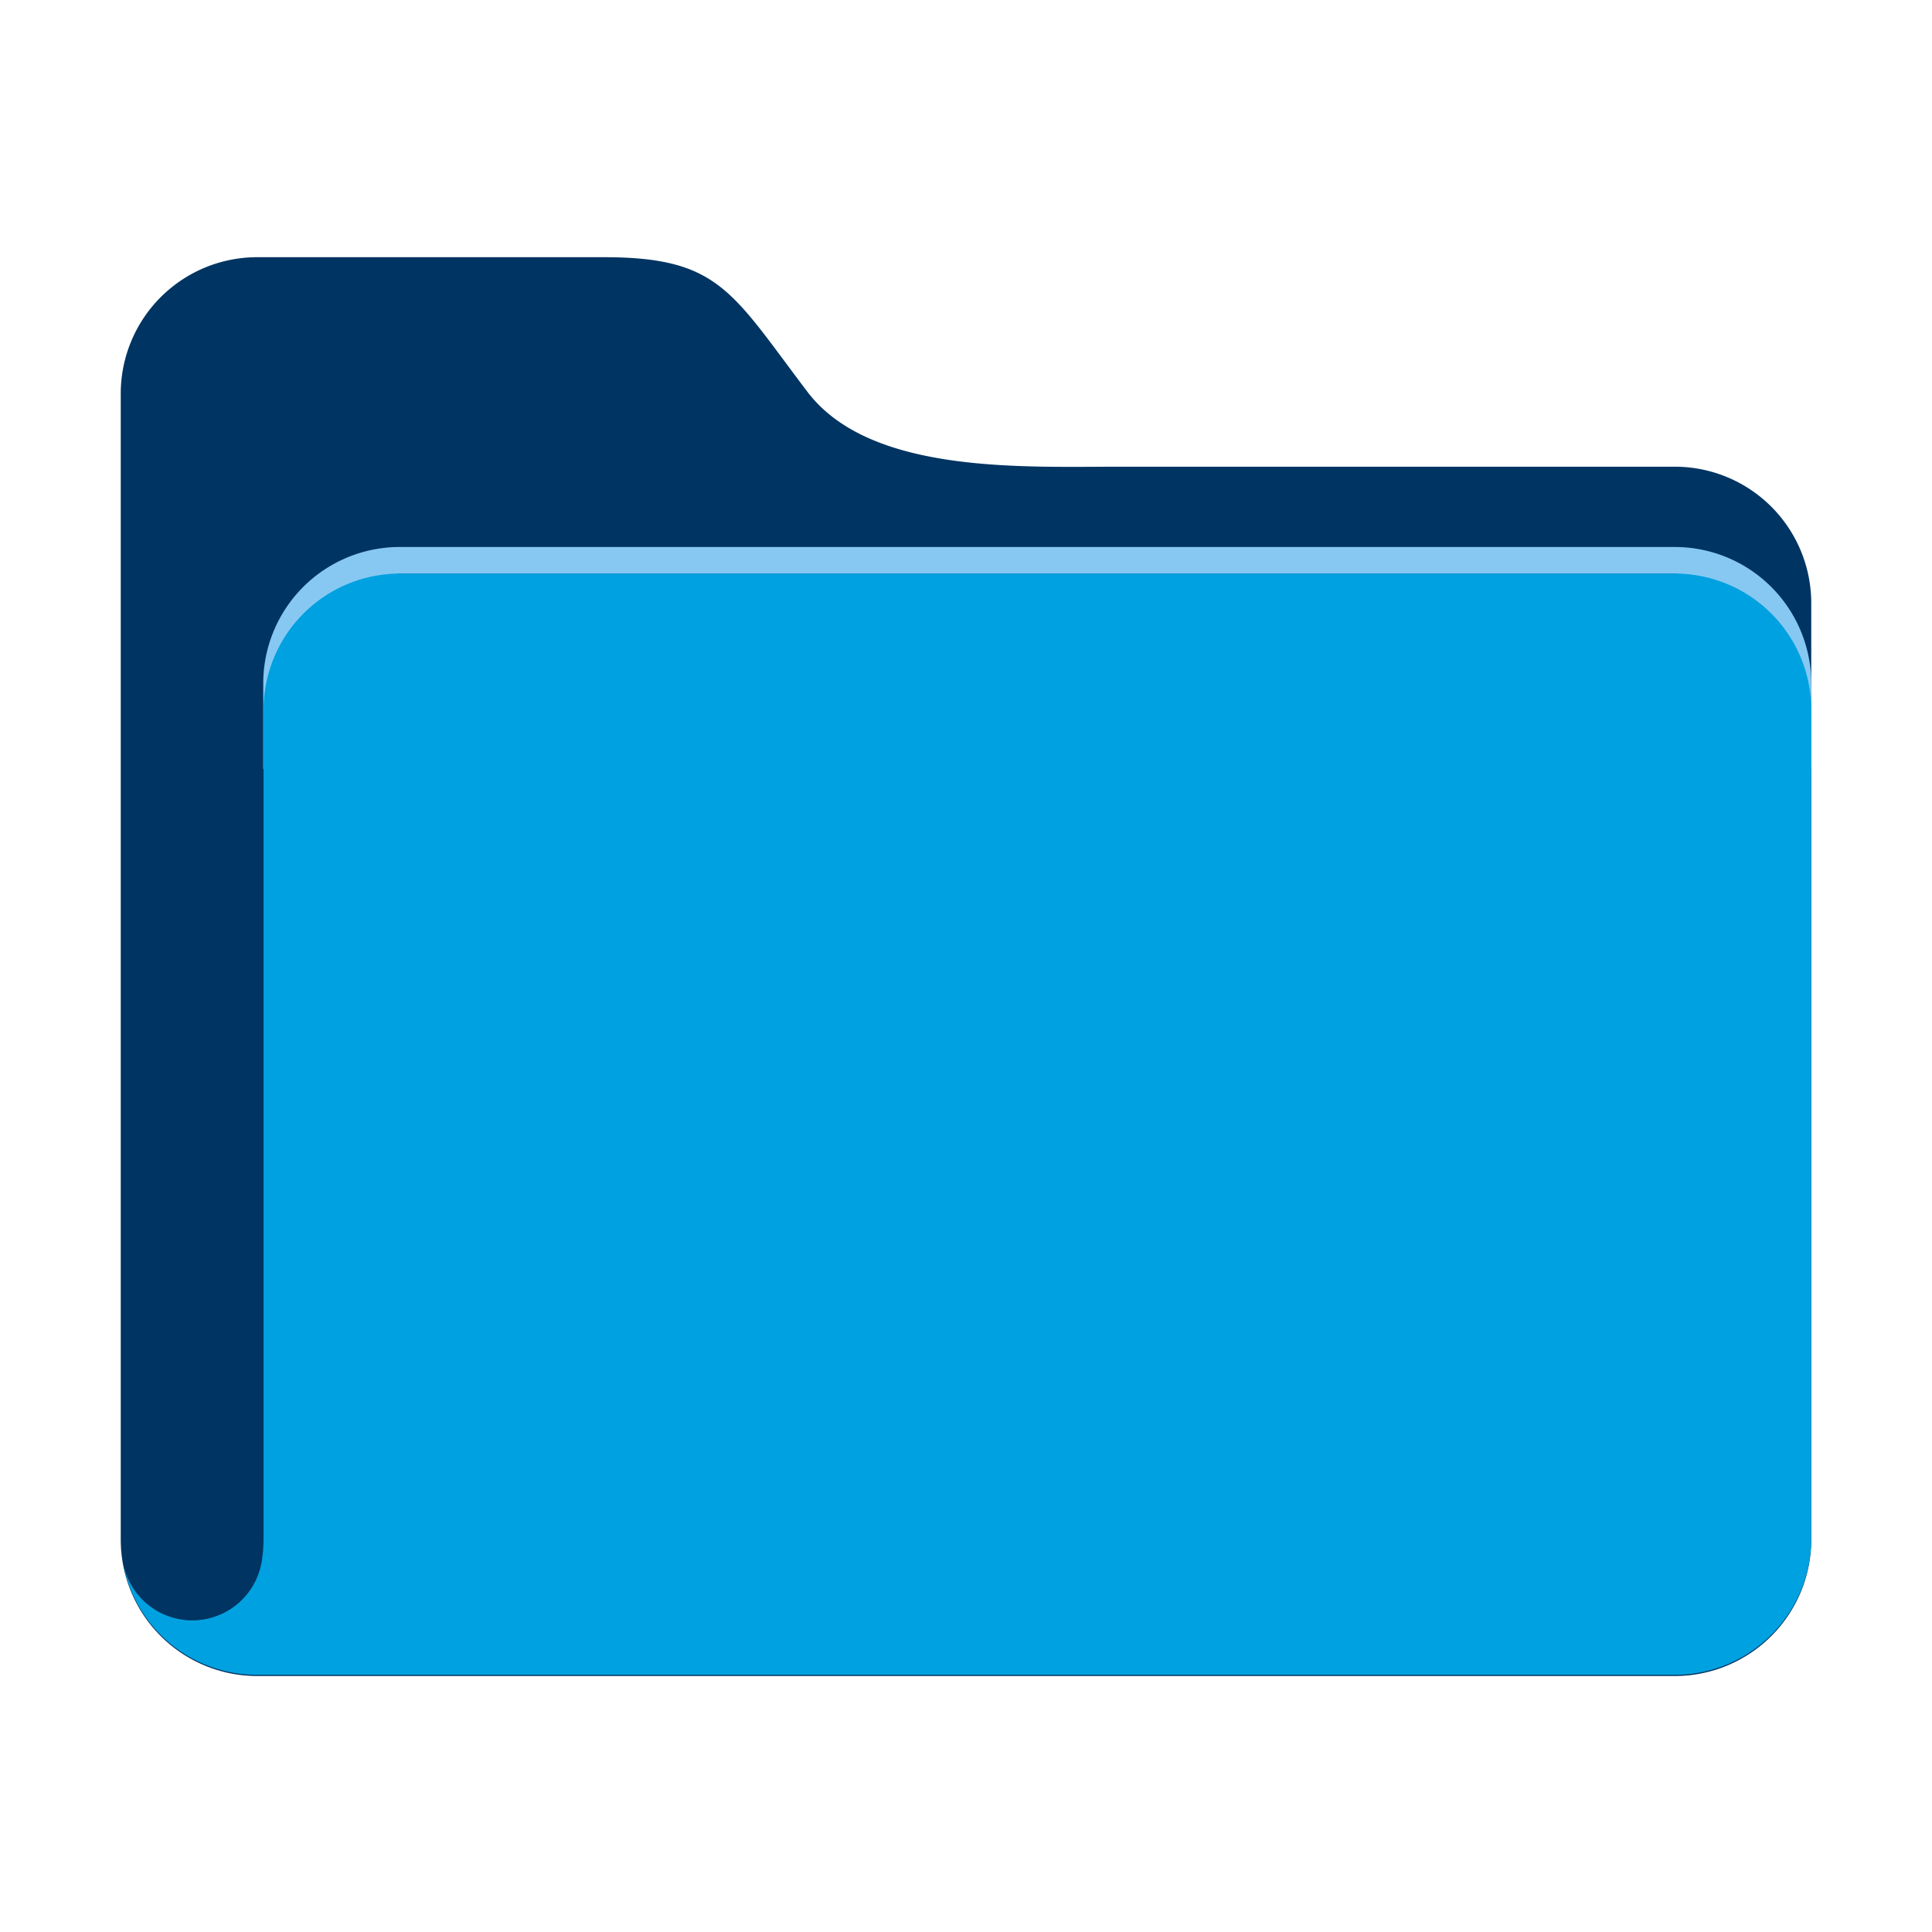
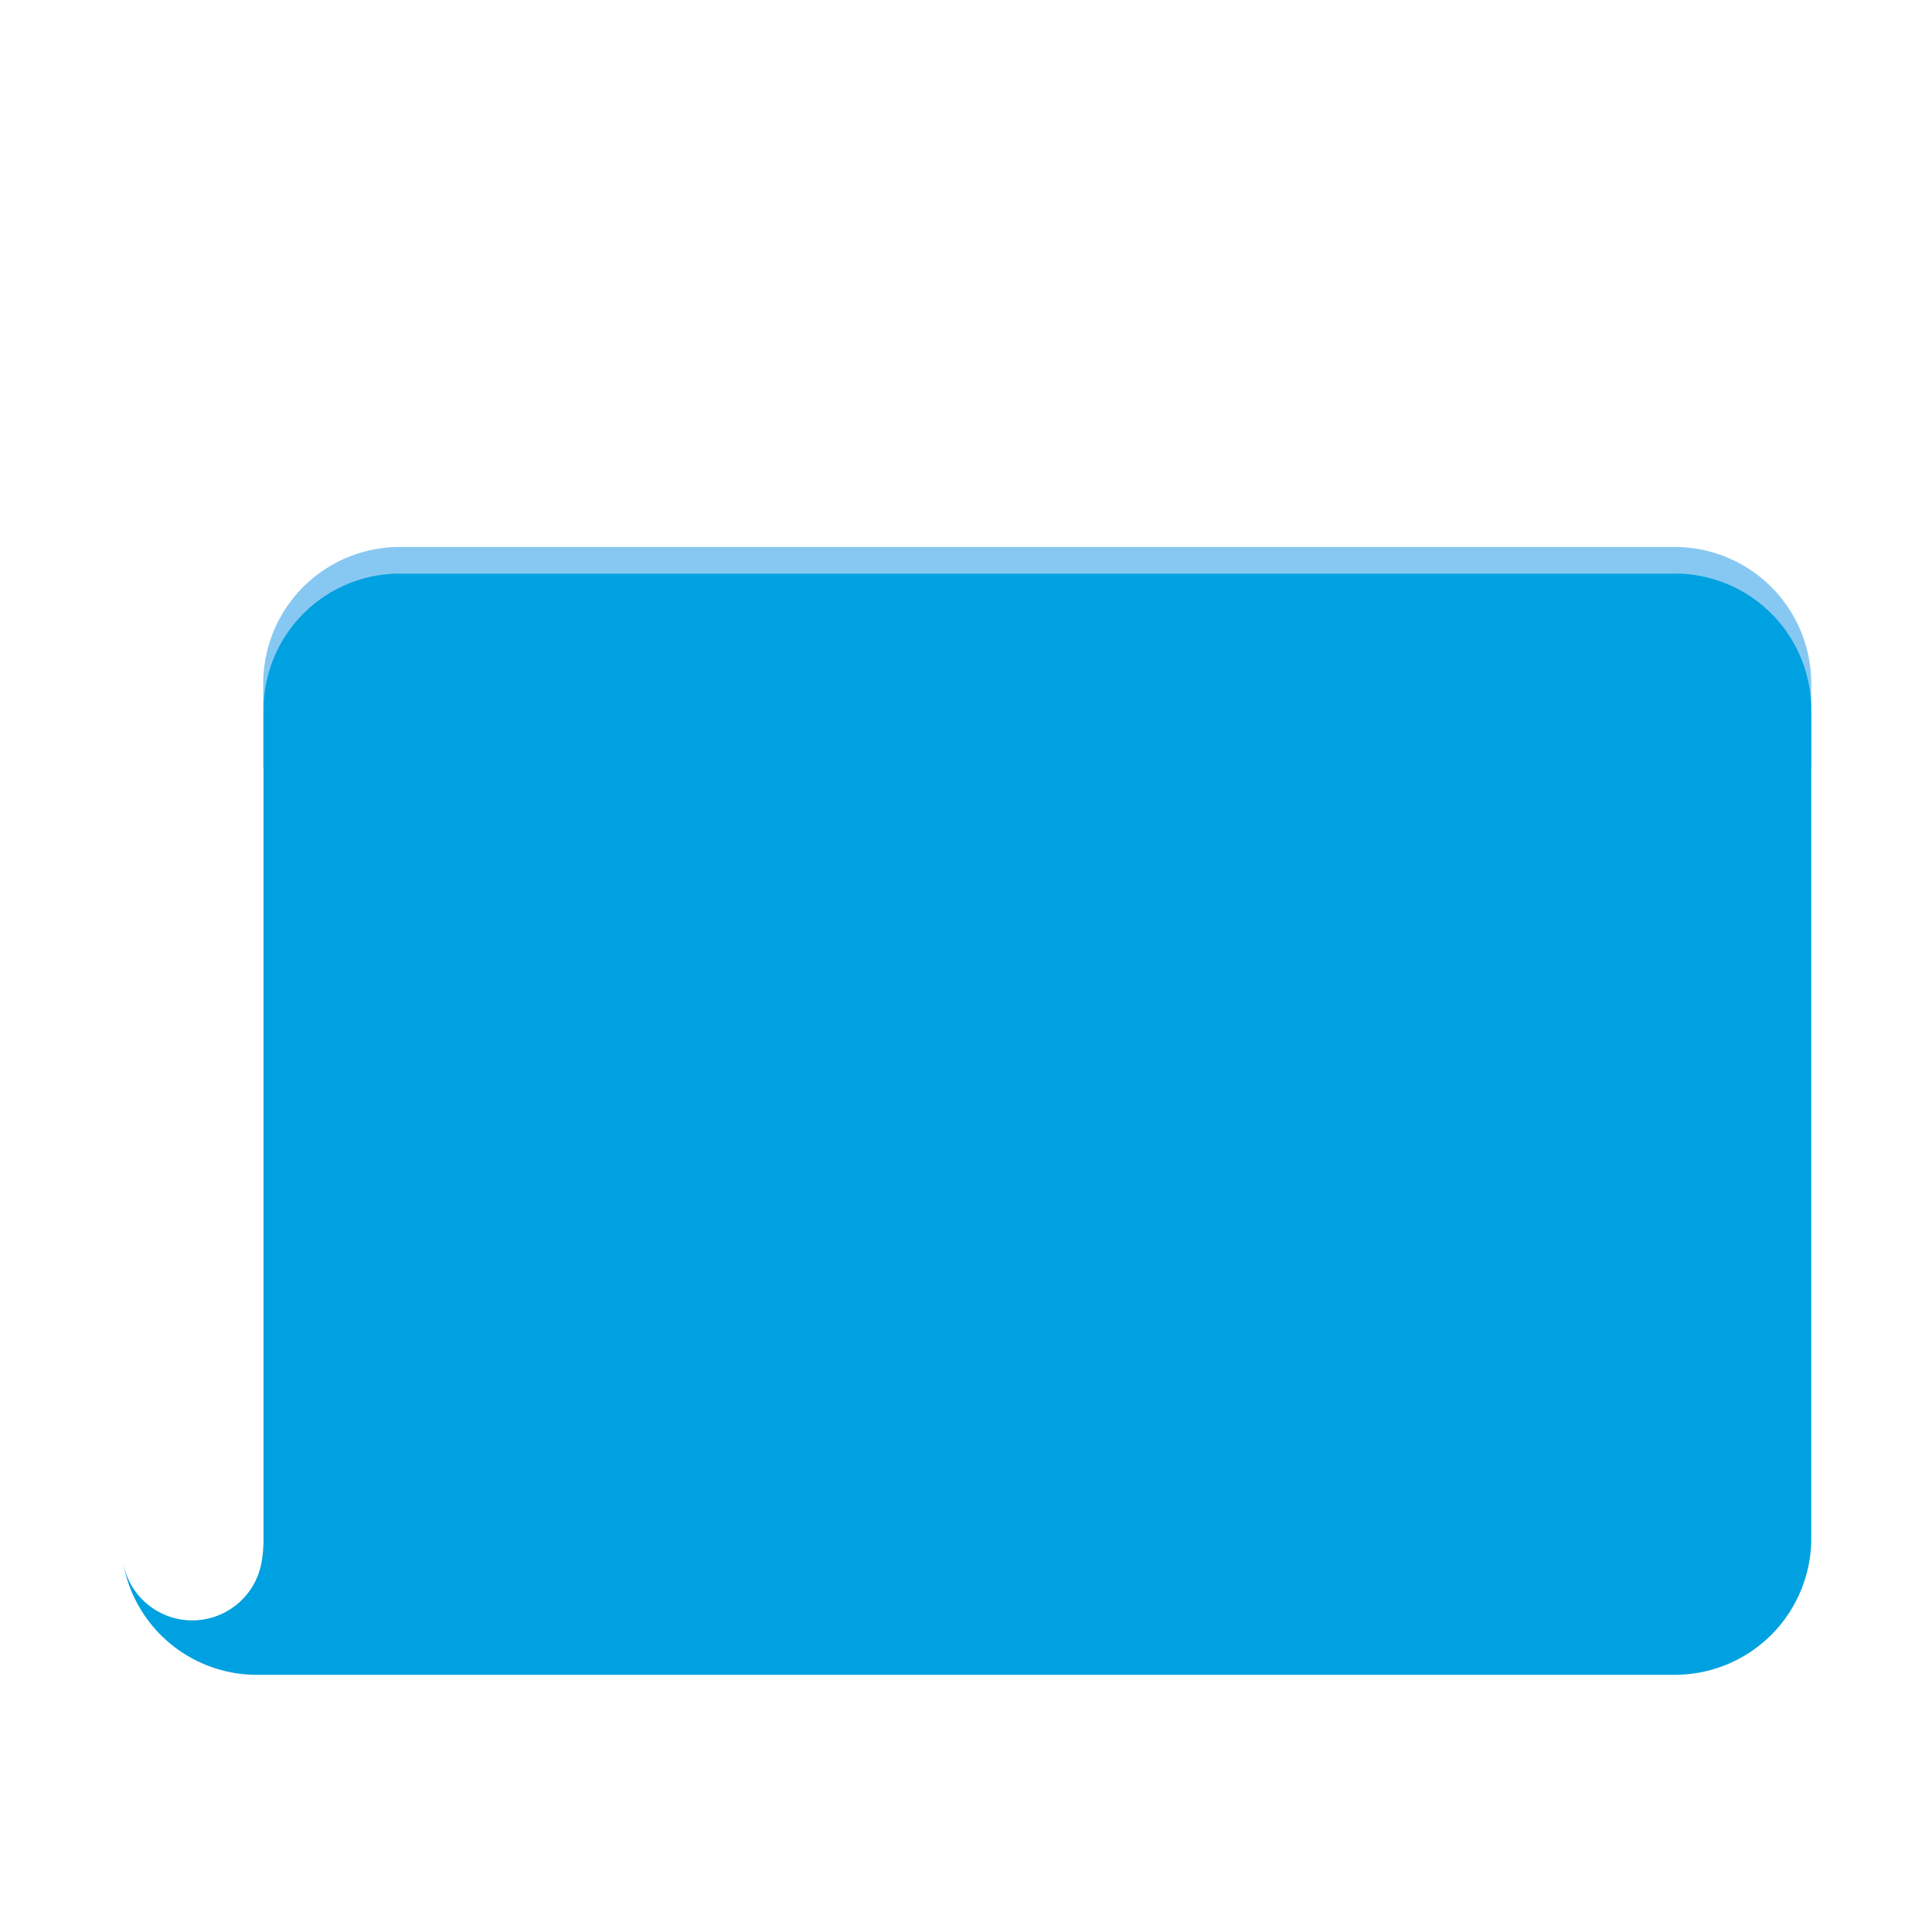
<svg xmlns="http://www.w3.org/2000/svg" width="800px" height="800px" viewBox="-4 0 64 64">
-   <path d="M51.48,15.46A4.52,4.52,0,0,1,56,20V51a4.52,4.52,0,0,1-4.52,4.52h-47A4.52,4.52,0,0,1,0,51H0V13A4.52,4.52,0,0,1,4.52,8.52H16c3.82,0,4.23,1.14,6.74,4.45,2.07,2.74,7.11,2.49,10.39,2.49Z" fill="#003462" />
-   <path d="M51.48,18.12H9.24a4.52,4.52,0,0,0-4.52,4.52v2.84L9.19,19H51.54L56,25.49V22.64A4.52,4.52,0,0,0,51.48,18.12Z" fill="#87c8f2" />
+   <path d="M51.48,18.12H9.24a4.52,4.52,0,0,0-4.52,4.52v2.84L9.19,19H51.54L56,25.49V22.64A4.52,4.52,0,0,0,51.48,18.12" fill="#87c8f2" />
  <path d="M4.57,55.48H51.48A4.52,4.52,0,0,0,56,51V23.48A4.52,4.52,0,0,0,51.48,19H9.25a4.52,4.52,0,0,0-4.52,4.52V51a4.65,4.65,0,0,1-.06.72,2.33,2.33,0,0,1-4.6,0A4.5,4.5,0,0,0,4.57,55.48Z" fill="#00a1e0" />
</svg>